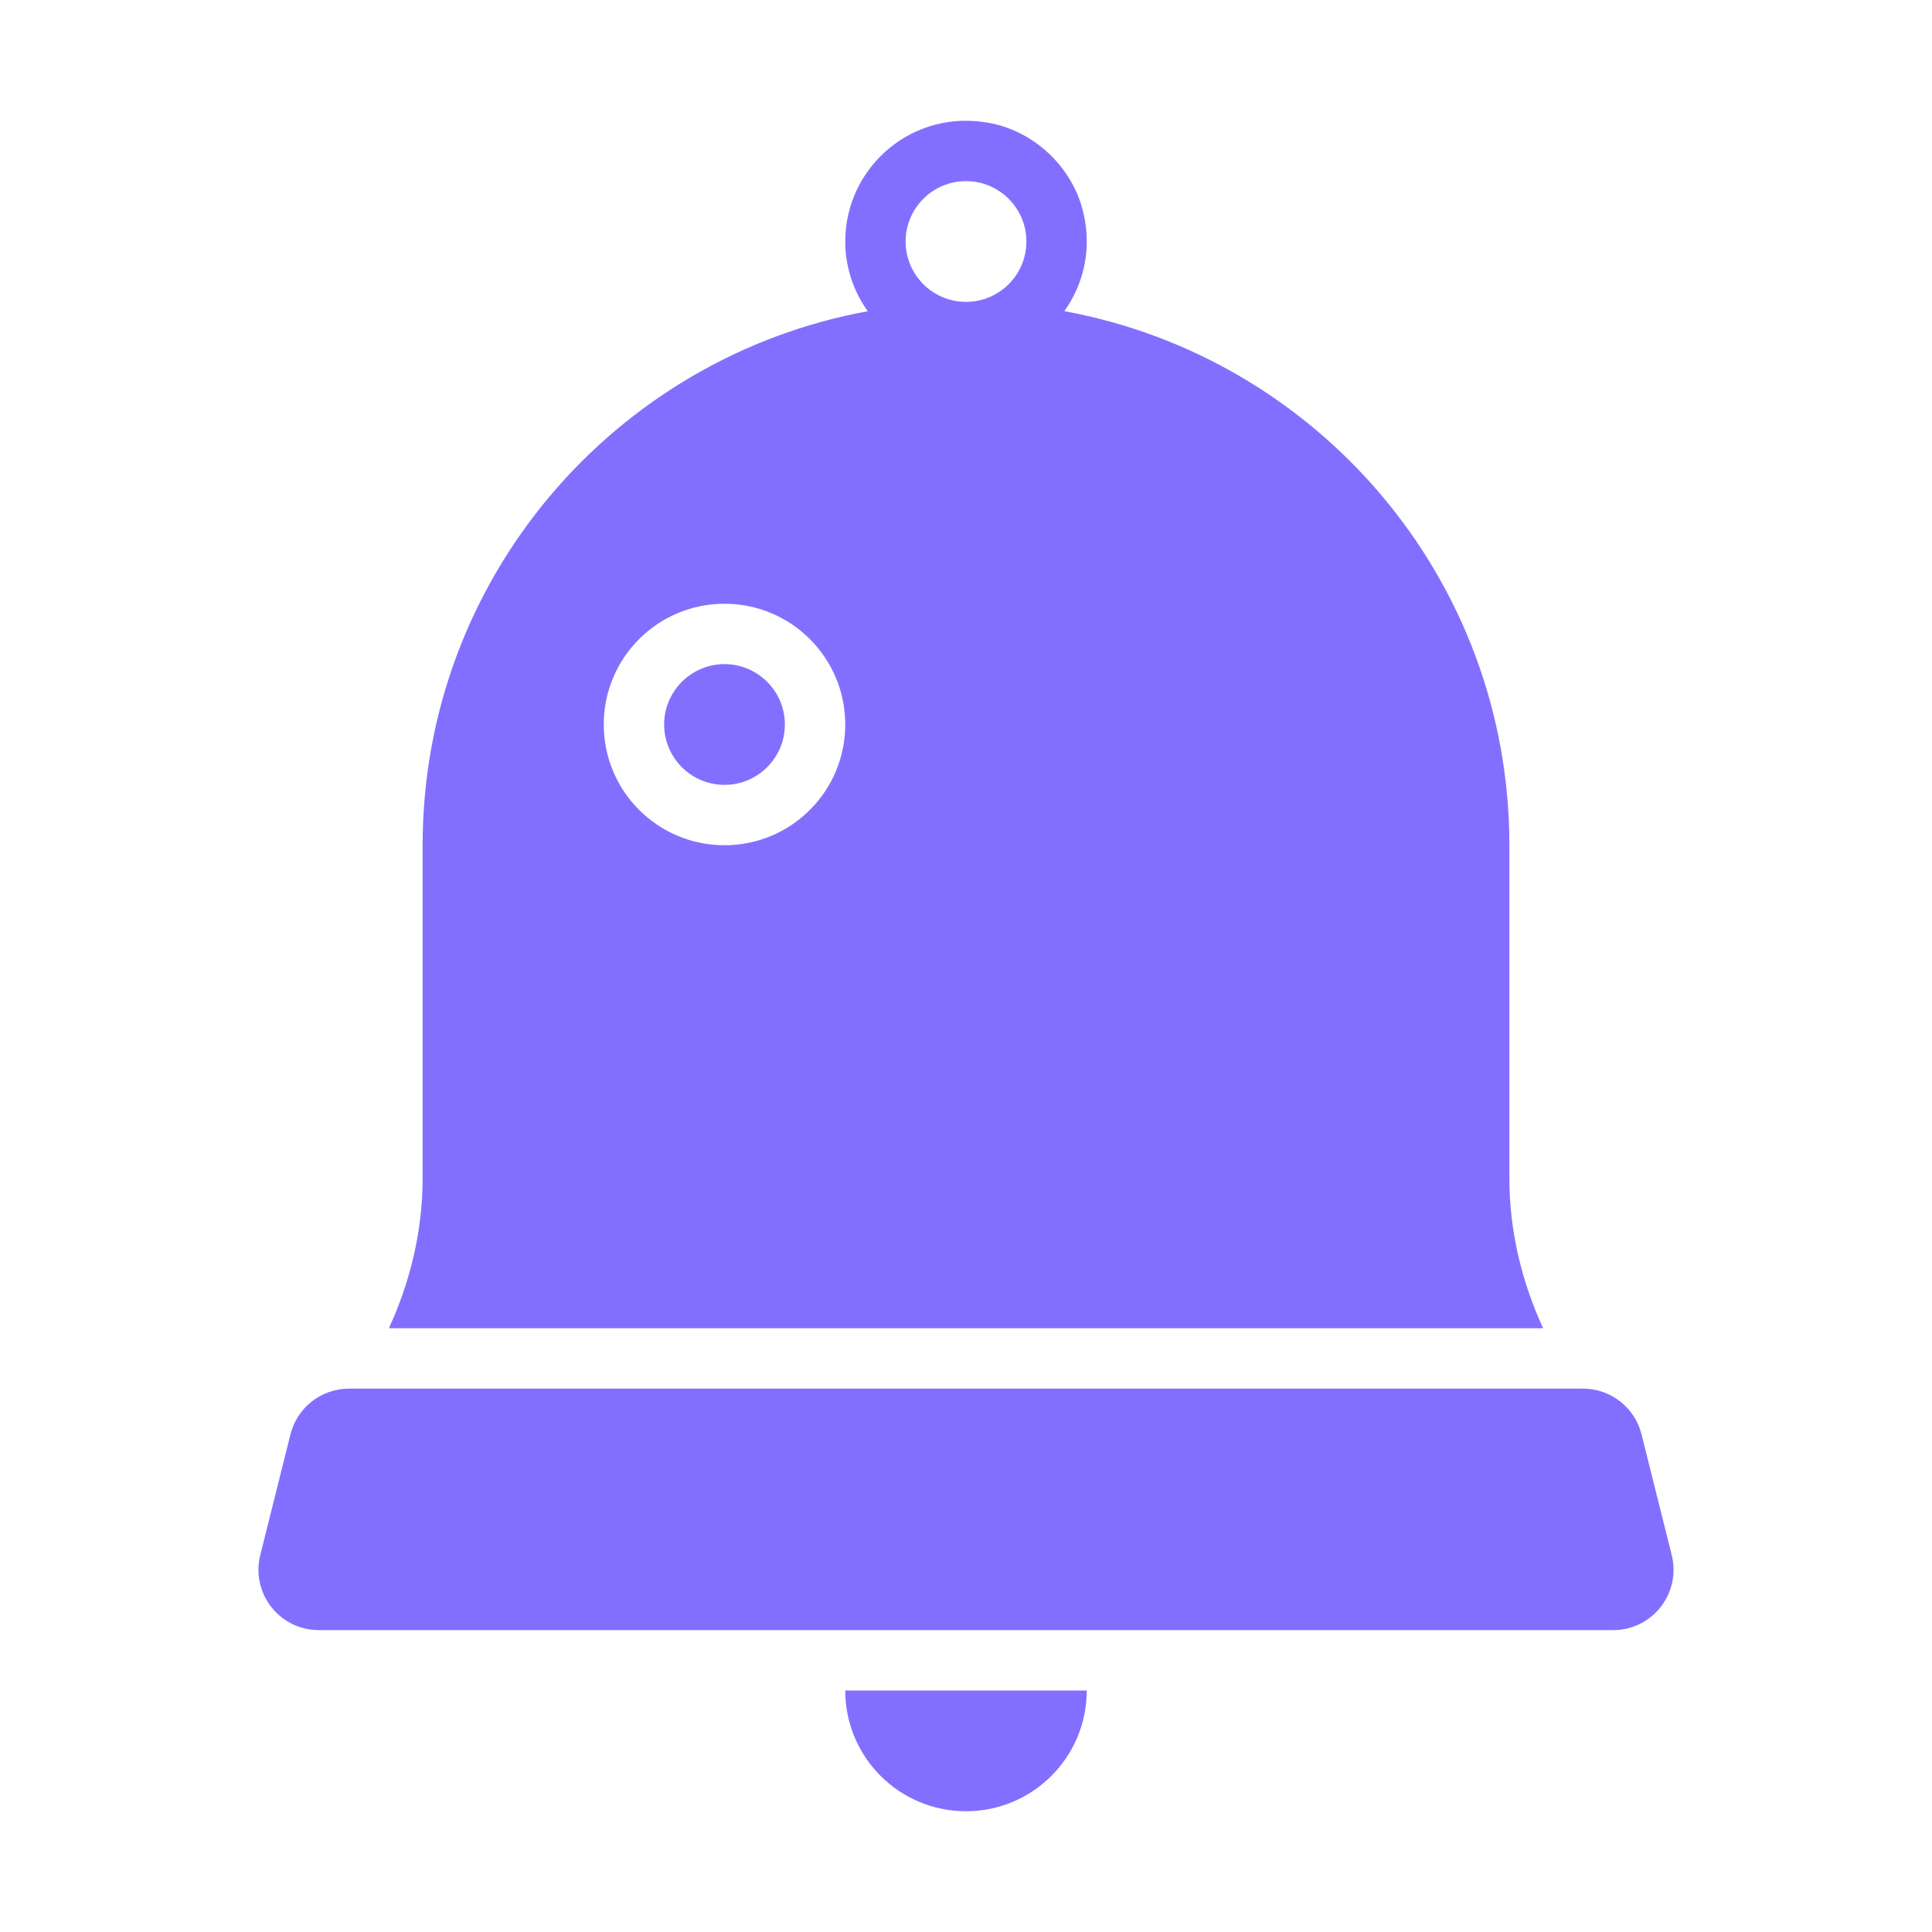
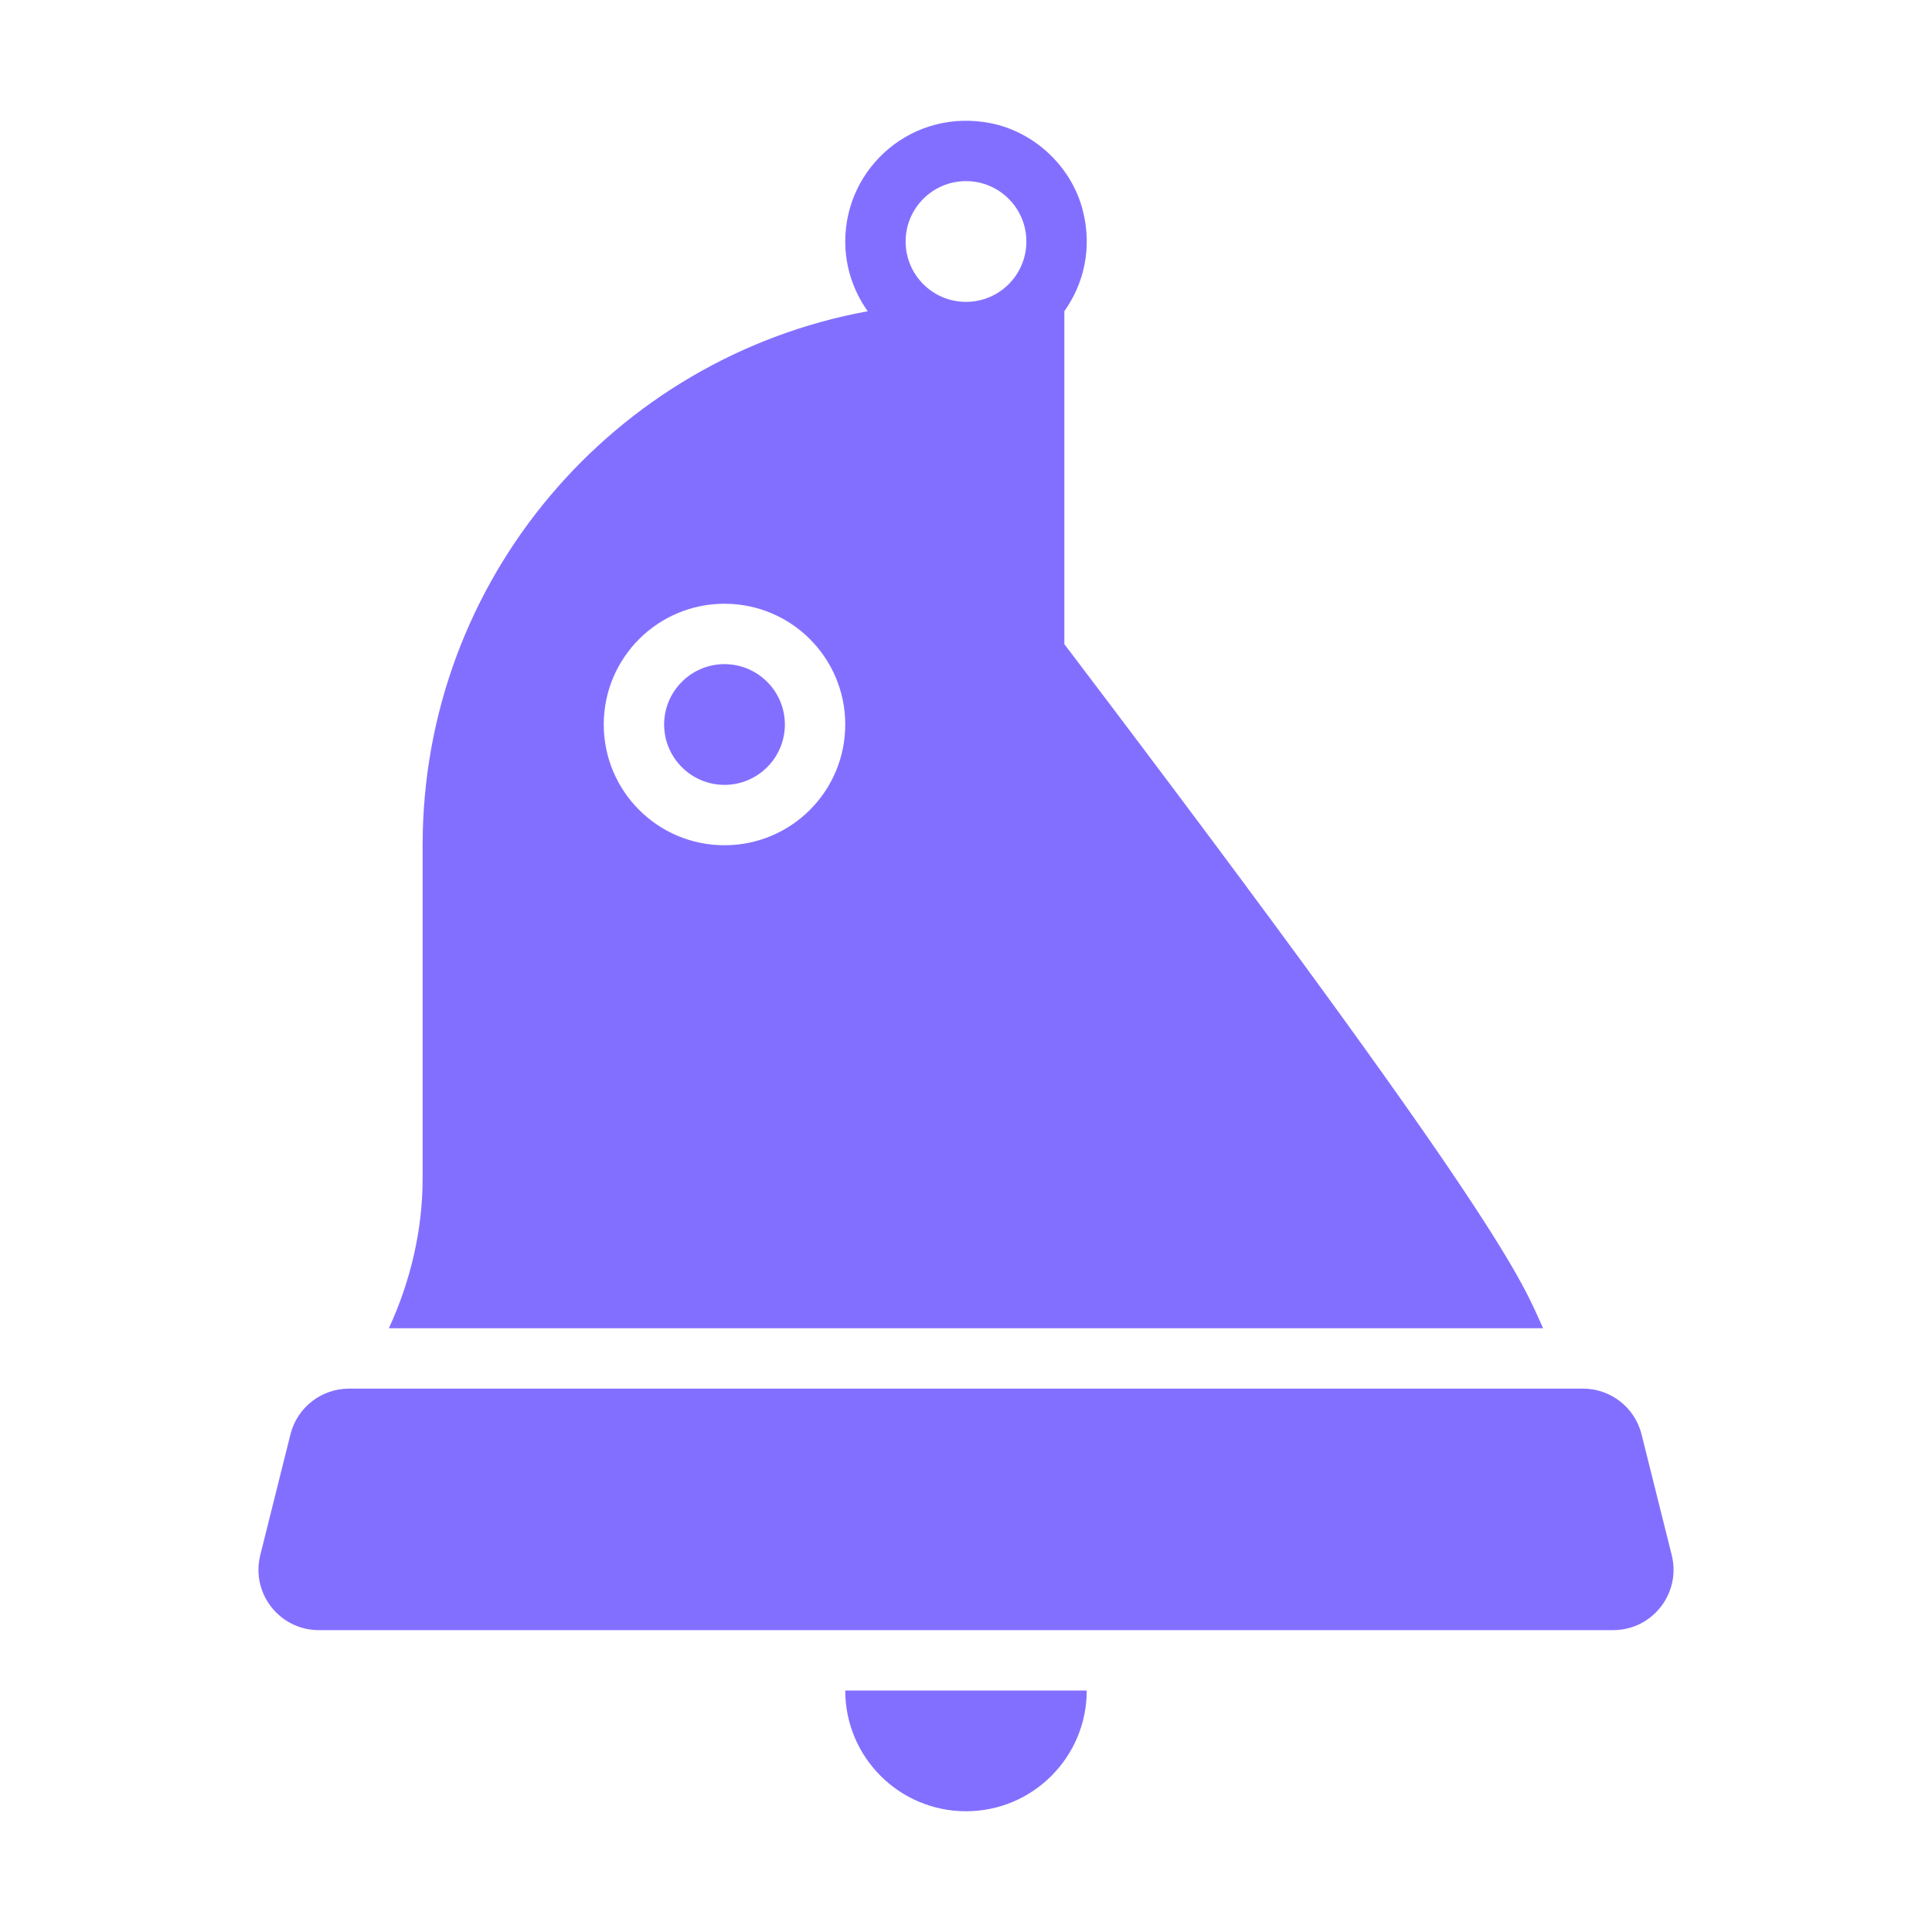
<svg xmlns="http://www.w3.org/2000/svg" version="1.1" id="Uploaded to svgrepo.com" width="800px" height="800px" viewBox="0 0 32 32" xml:space="preserve">
  <style type="text/css">
	.stone_een{fill:#836FFF;}
	.st0{fill:#836FFF;}
</style>
-   <path class="stone_een" d="M27.689,25.757C27.847,26.388,27.37,27,26.719,27H18v0h-4v0H5.281c-0.651,0-1.128-0.611-0.97-1.243l0.5-2  C4.922,23.312,5.322,23,5.781,23h0.095h20.248h0.095c0.459,0,0.859,0.312,0.97,0.757L27.689,25.757z M14,28c0,1.105,0.895,2,2,2  s2-0.895,2-2H14z M12,11c-0.551,0-1,0.449-1,1s0.449,1,1,1s1-0.449,1-1S12.551,11,12,11z M25.559,22H6.441  C6.797,21.226,7,20.383,7,19.515V14c0-4.414,3.18-8.078,7.372-8.845C14.14,4.828,14,4.431,14,4c0-1.239,1.126-2.215,2.411-1.959  c0.728,0.145,1.339,0.723,1.523,1.442c0.161,0.629,0.017,1.218-0.305,1.671C21.821,5.922,25,9.586,25,14v5.515  C25,20.383,25.203,21.226,25.559,22z M14,12c0-1.105-0.895-2-2-2s-2,0.895-2,2s0.895,2,2,2S14,13.105,14,12z M17,4  c0-0.552-0.448-1-1-1s-1,0.448-1,1c0,0.552,0.448,1,1,1S17,4.552,17,4z" />
+   <path class="stone_een" d="M27.689,25.757C27.847,26.388,27.37,27,26.719,27H18v0h-4v0H5.281c-0.651,0-1.128-0.611-0.97-1.243l0.5-2  C4.922,23.312,5.322,23,5.781,23h0.095h20.248h0.095c0.459,0,0.859,0.312,0.97,0.757L27.689,25.757z M14,28c0,1.105,0.895,2,2,2  s2-0.895,2-2H14z M12,11c-0.551,0-1,0.449-1,1s0.449,1,1,1s1-0.449,1-1S12.551,11,12,11z M25.559,22H6.441  C6.797,21.226,7,20.383,7,19.515V14c0-4.414,3.18-8.078,7.372-8.845C14.14,4.828,14,4.431,14,4c0-1.239,1.126-2.215,2.411-1.959  c0.728,0.145,1.339,0.723,1.523,1.442c0.161,0.629,0.017,1.218-0.305,1.671v5.515  C25,20.383,25.203,21.226,25.559,22z M14,12c0-1.105-0.895-2-2-2s-2,0.895-2,2s0.895,2,2,2S14,13.105,14,12z M17,4  c0-0.552-0.448-1-1-1s-1,0.448-1,1c0,0.552,0.448,1,1,1S17,4.552,17,4z" />
</svg>